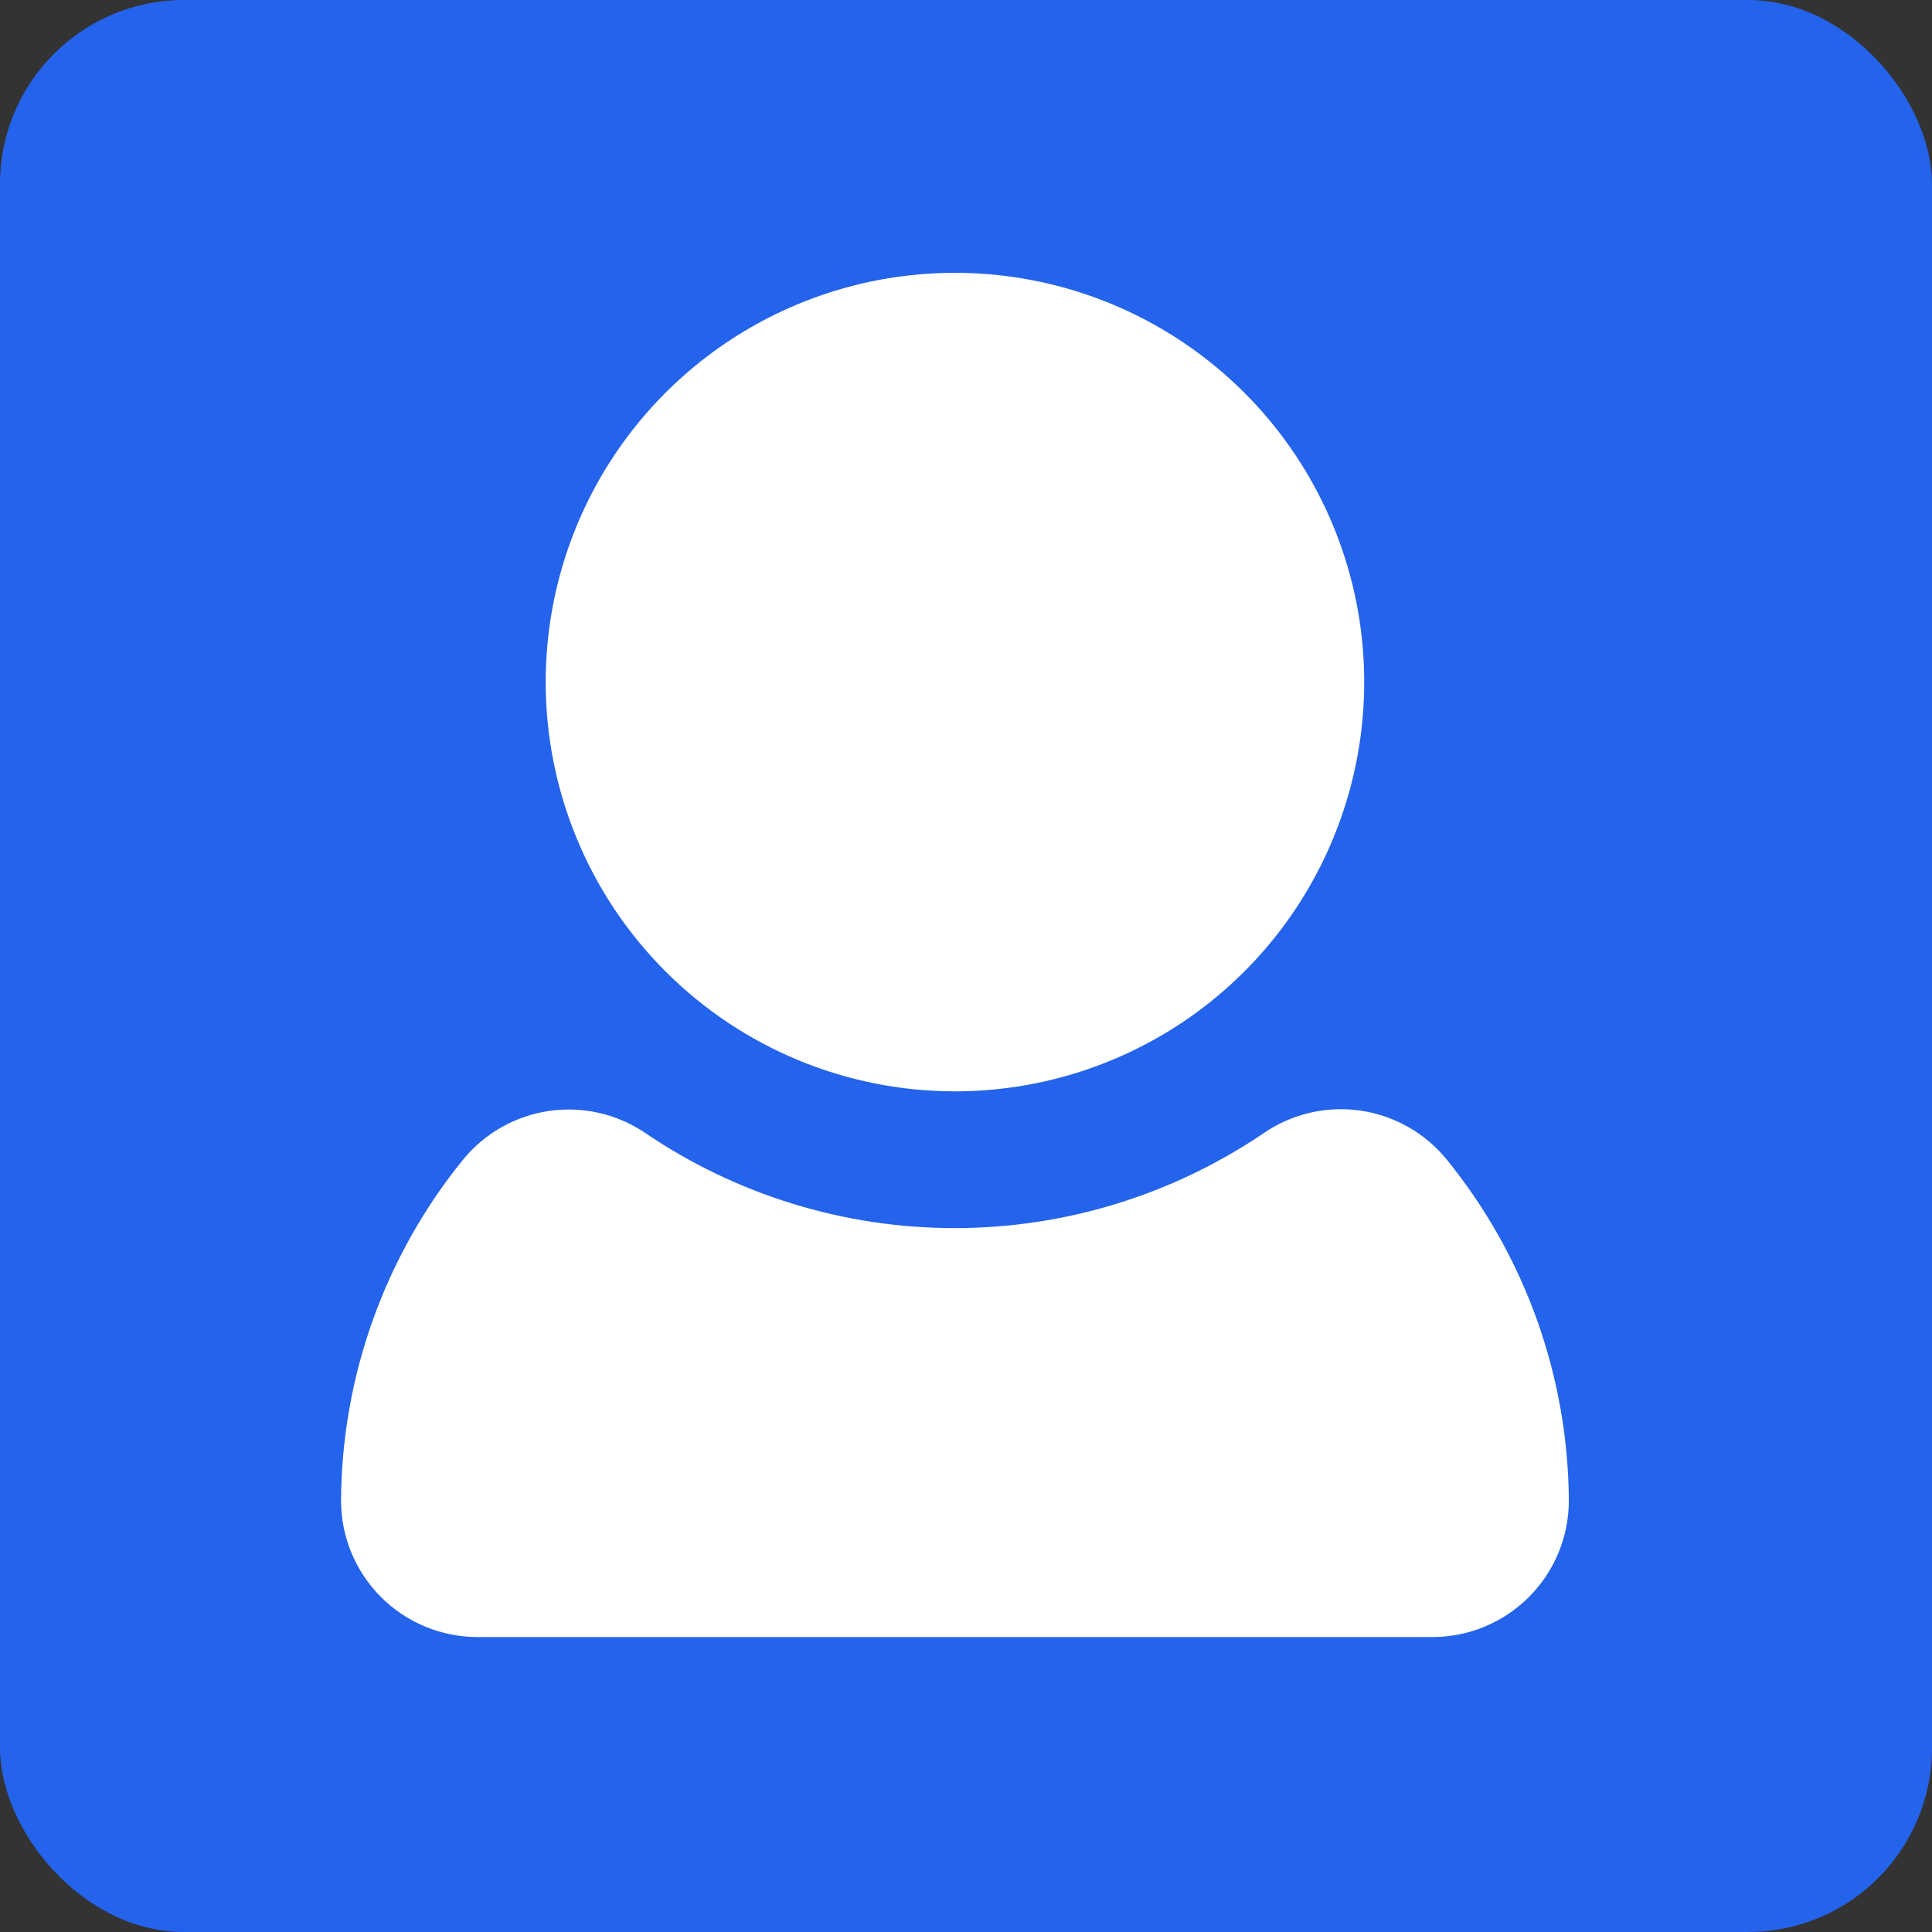
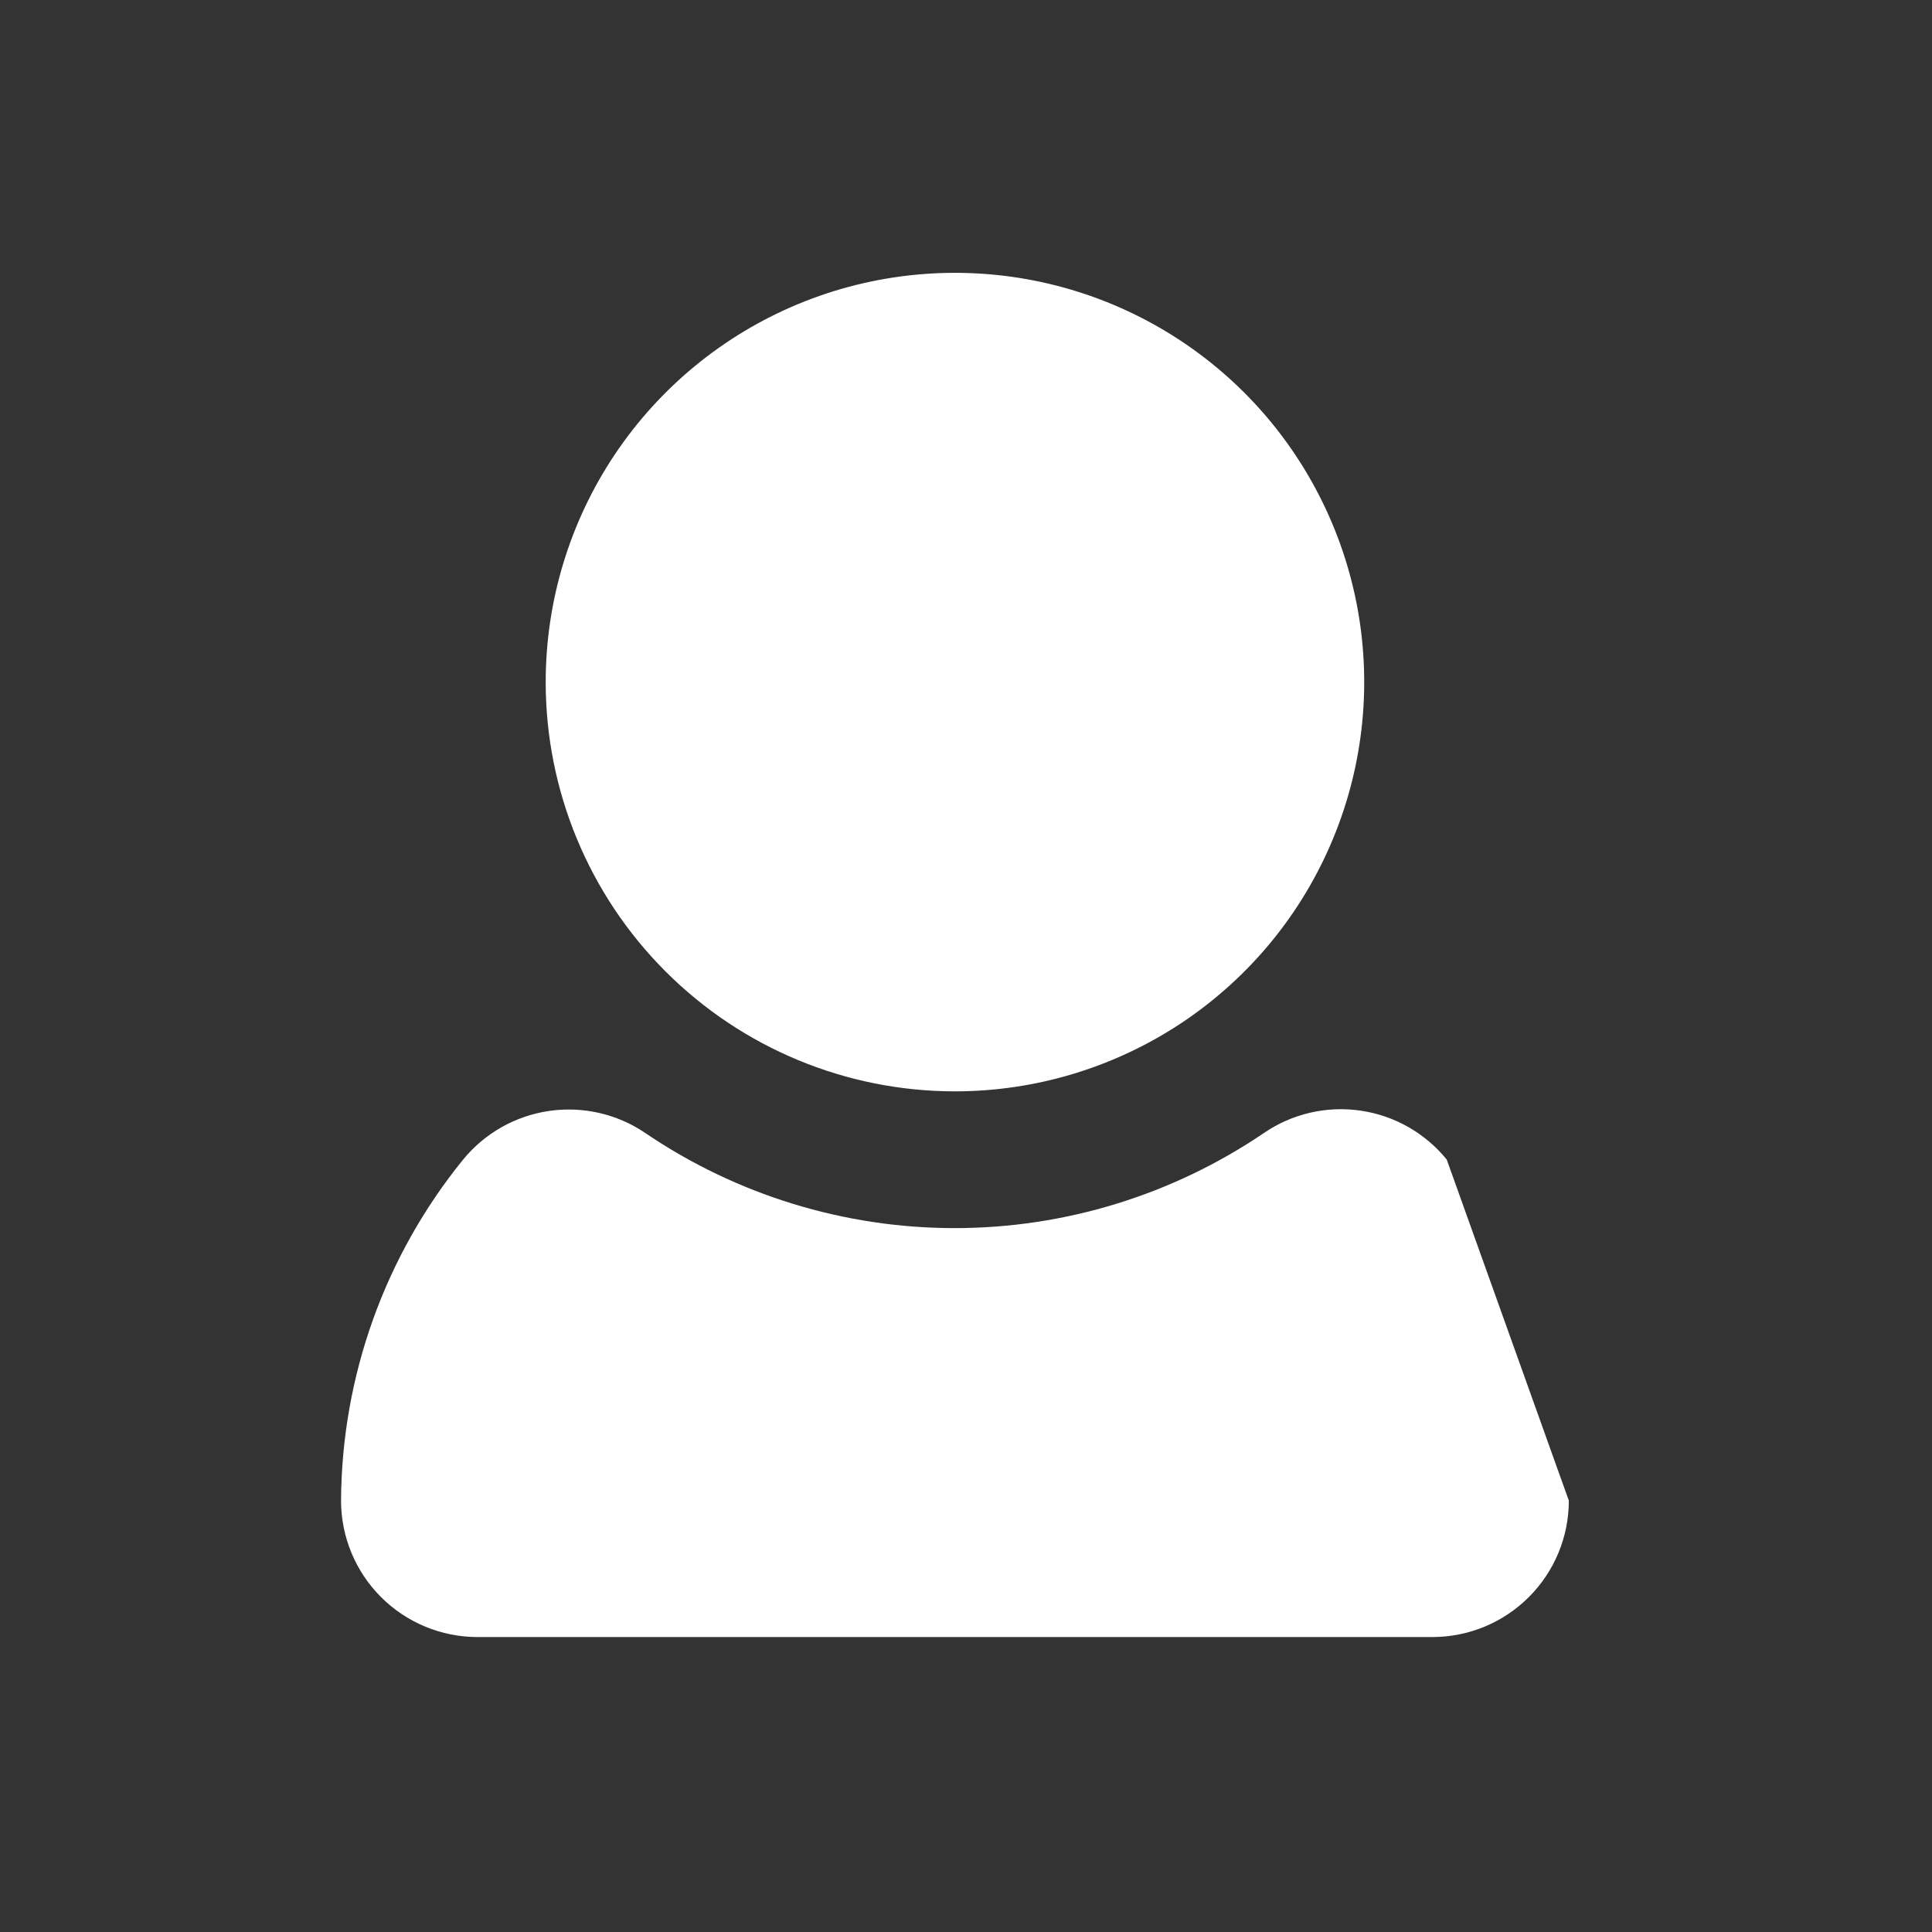
<svg xmlns="http://www.w3.org/2000/svg" width="42" height="42" viewBox="0 0 42 42" fill="none">
  <rect x="0" y="0" width="42" height="42" fill="#333333" stroke="none" />
-   <rect width="42" height="42" rx="4" fill="#2463EB" />
-   <path d="M34.105 32.622C34.105 33.409 33.793 34.163 33.236 34.719C32.68 35.275 31.926 35.588 31.139 35.588H10.38C9.593 35.588 8.839 35.275 8.283 34.719C7.727 34.163 7.414 33.409 7.414 32.622C7.429 29.921 8.365 27.305 10.068 25.208C10.537 24.635 11.203 24.258 11.936 24.151C12.668 24.044 13.415 24.214 14.027 24.63C16.011 25.977 18.354 26.698 20.752 26.698C23.15 26.698 25.493 25.977 27.477 24.63C28.091 24.21 28.84 24.037 29.577 24.144C30.313 24.251 30.982 24.631 31.451 25.208C33.154 27.305 34.09 29.921 34.105 32.622ZM20.76 23.725C22.519 23.725 24.239 23.203 25.703 22.226C27.166 21.248 28.306 19.859 28.979 18.233C29.653 16.607 29.829 14.818 29.486 13.092C29.142 11.367 28.295 9.781 27.051 8.537C25.806 7.293 24.221 6.445 22.495 6.102C20.77 5.759 18.981 5.935 17.355 6.608C15.729 7.282 14.34 8.422 13.362 9.885C12.384 11.348 11.863 13.069 11.863 14.828C11.863 17.188 12.8 19.451 14.469 21.119C16.137 22.788 18.4 23.725 20.76 23.725Z" fill="white" />
+   <path d="M34.105 32.622C34.105 33.409 33.793 34.163 33.236 34.719C32.68 35.275 31.926 35.588 31.139 35.588H10.38C9.593 35.588 8.839 35.275 8.283 34.719C7.727 34.163 7.414 33.409 7.414 32.622C7.429 29.921 8.365 27.305 10.068 25.208C10.537 24.635 11.203 24.258 11.936 24.151C12.668 24.044 13.415 24.214 14.027 24.63C16.011 25.977 18.354 26.698 20.752 26.698C23.15 26.698 25.493 25.977 27.477 24.63C28.091 24.21 28.84 24.037 29.577 24.144C30.313 24.251 30.982 24.631 31.451 25.208ZM20.76 23.725C22.519 23.725 24.239 23.203 25.703 22.226C27.166 21.248 28.306 19.859 28.979 18.233C29.653 16.607 29.829 14.818 29.486 13.092C29.142 11.367 28.295 9.781 27.051 8.537C25.806 7.293 24.221 6.445 22.495 6.102C20.77 5.759 18.981 5.935 17.355 6.608C15.729 7.282 14.34 8.422 13.362 9.885C12.384 11.348 11.863 13.069 11.863 14.828C11.863 17.188 12.8 19.451 14.469 21.119C16.137 22.788 18.4 23.725 20.76 23.725Z" fill="white" />
</svg>